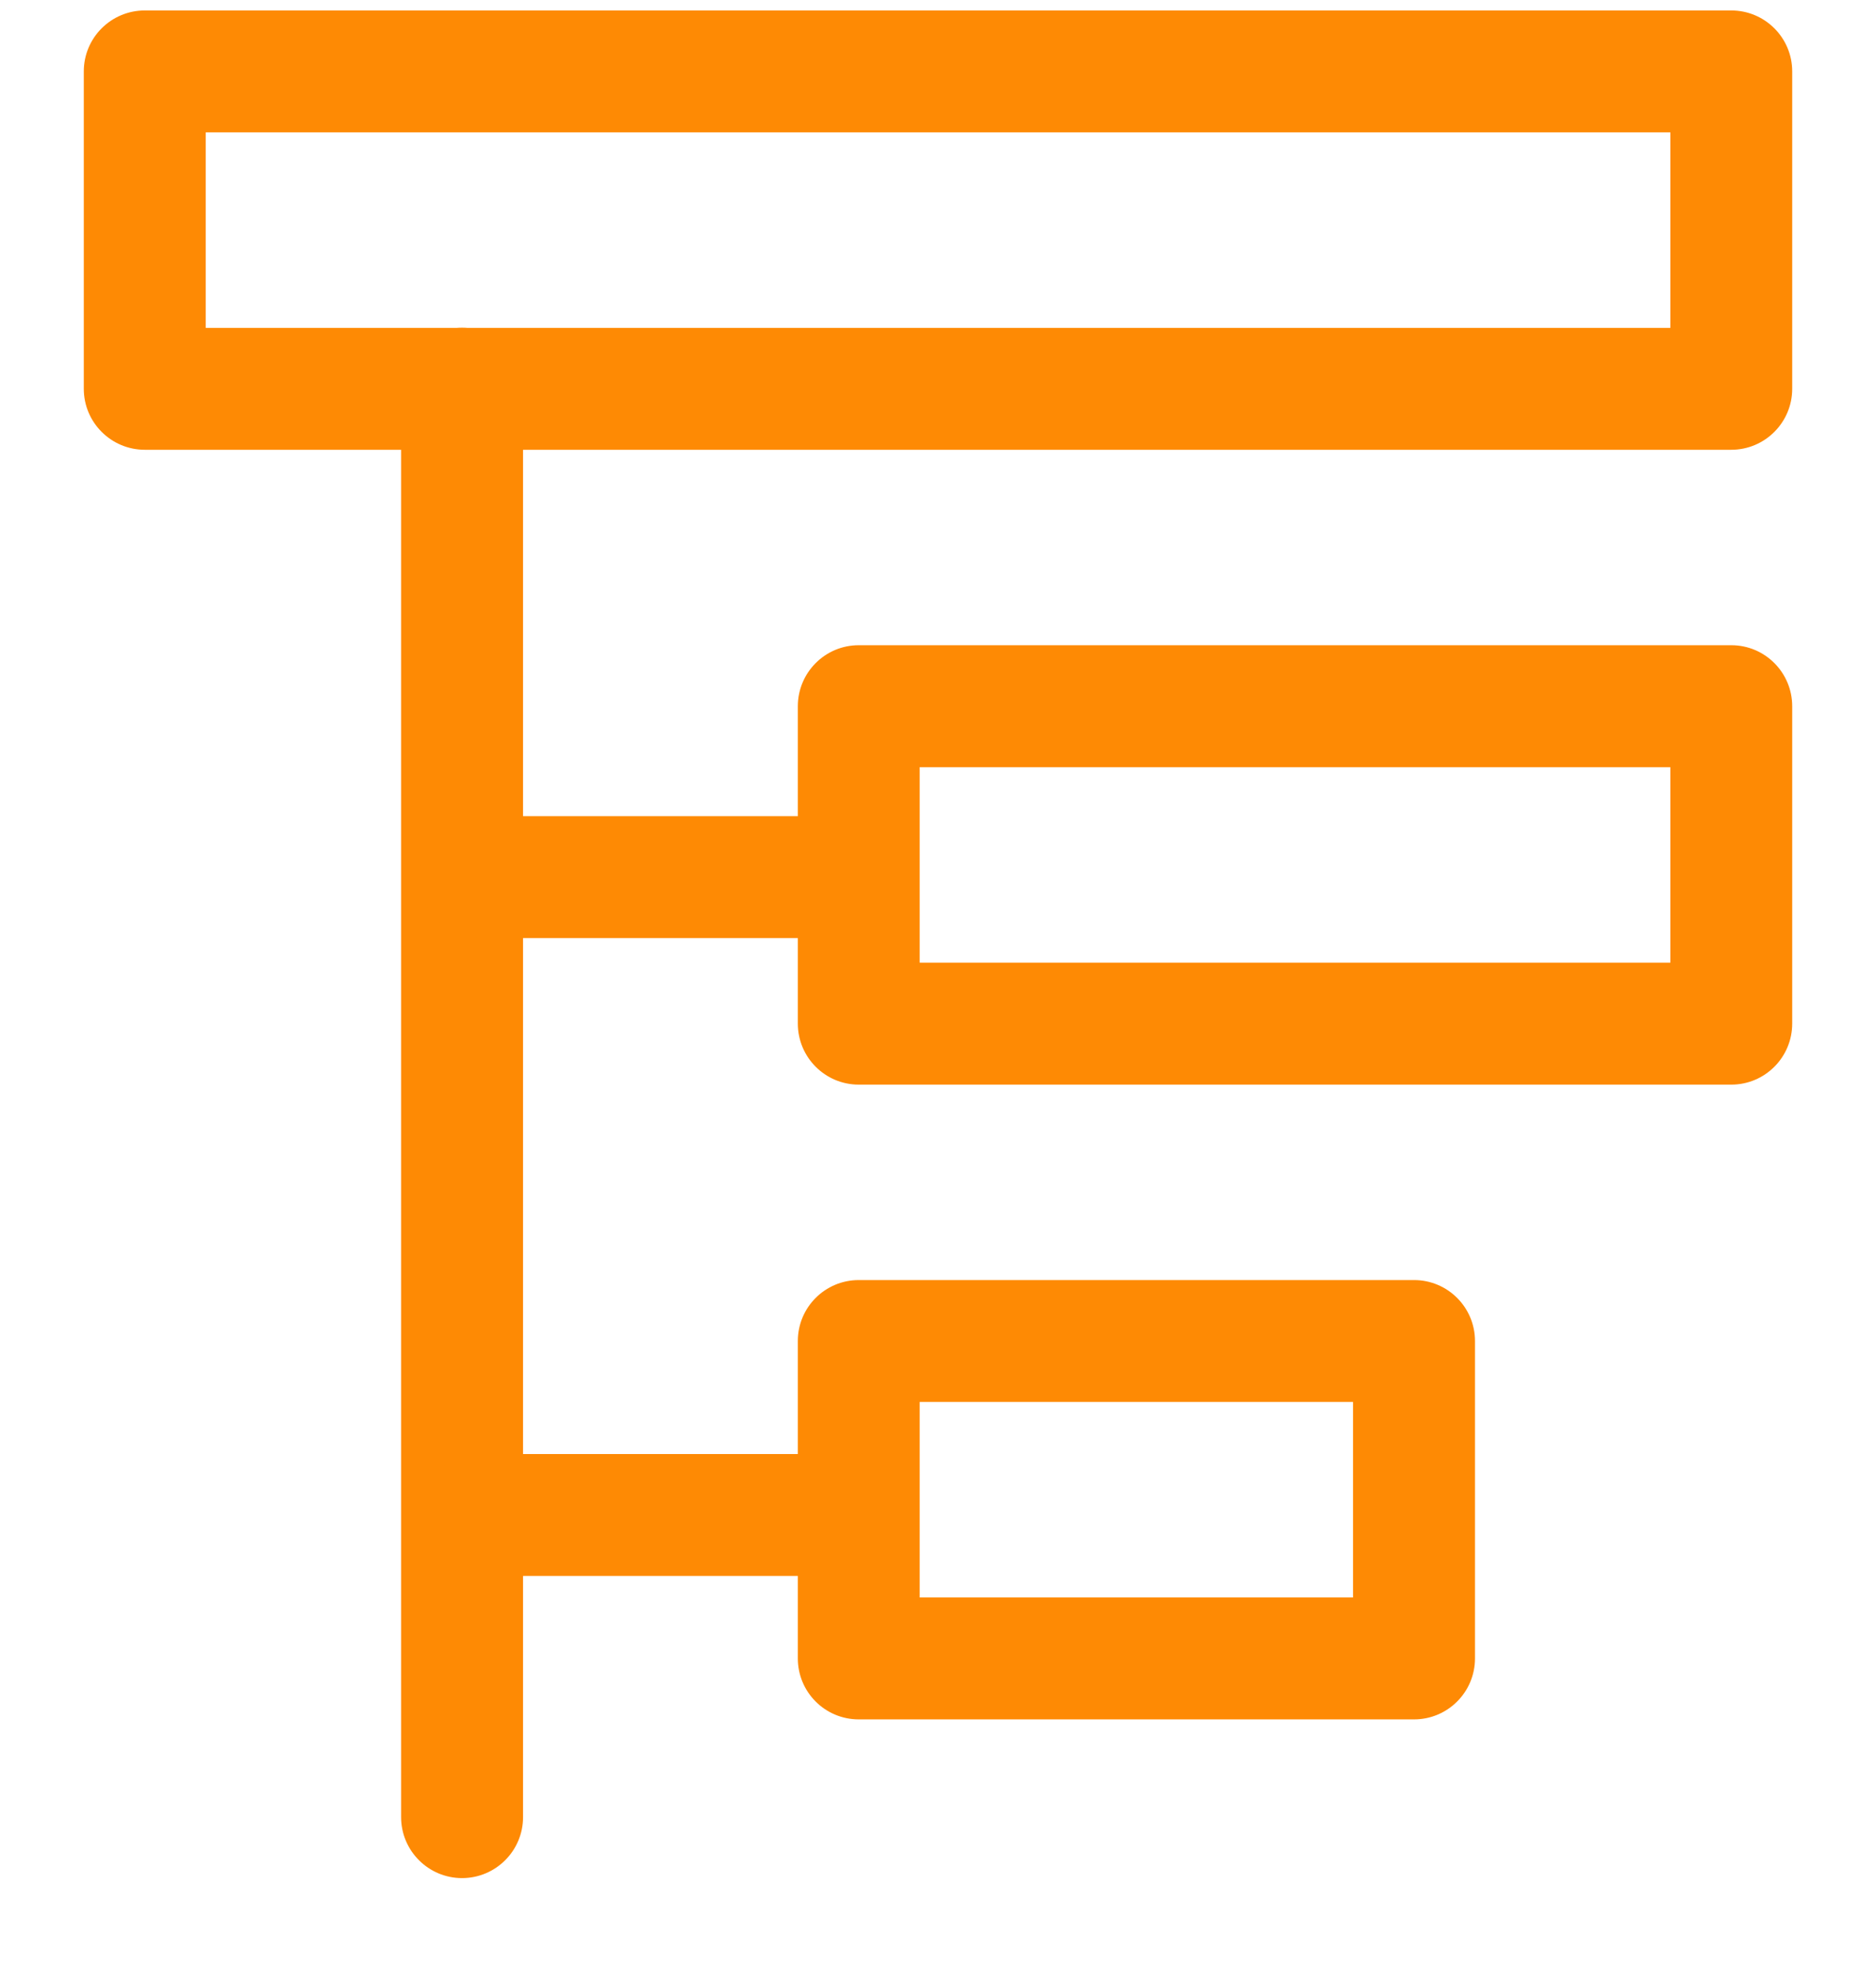
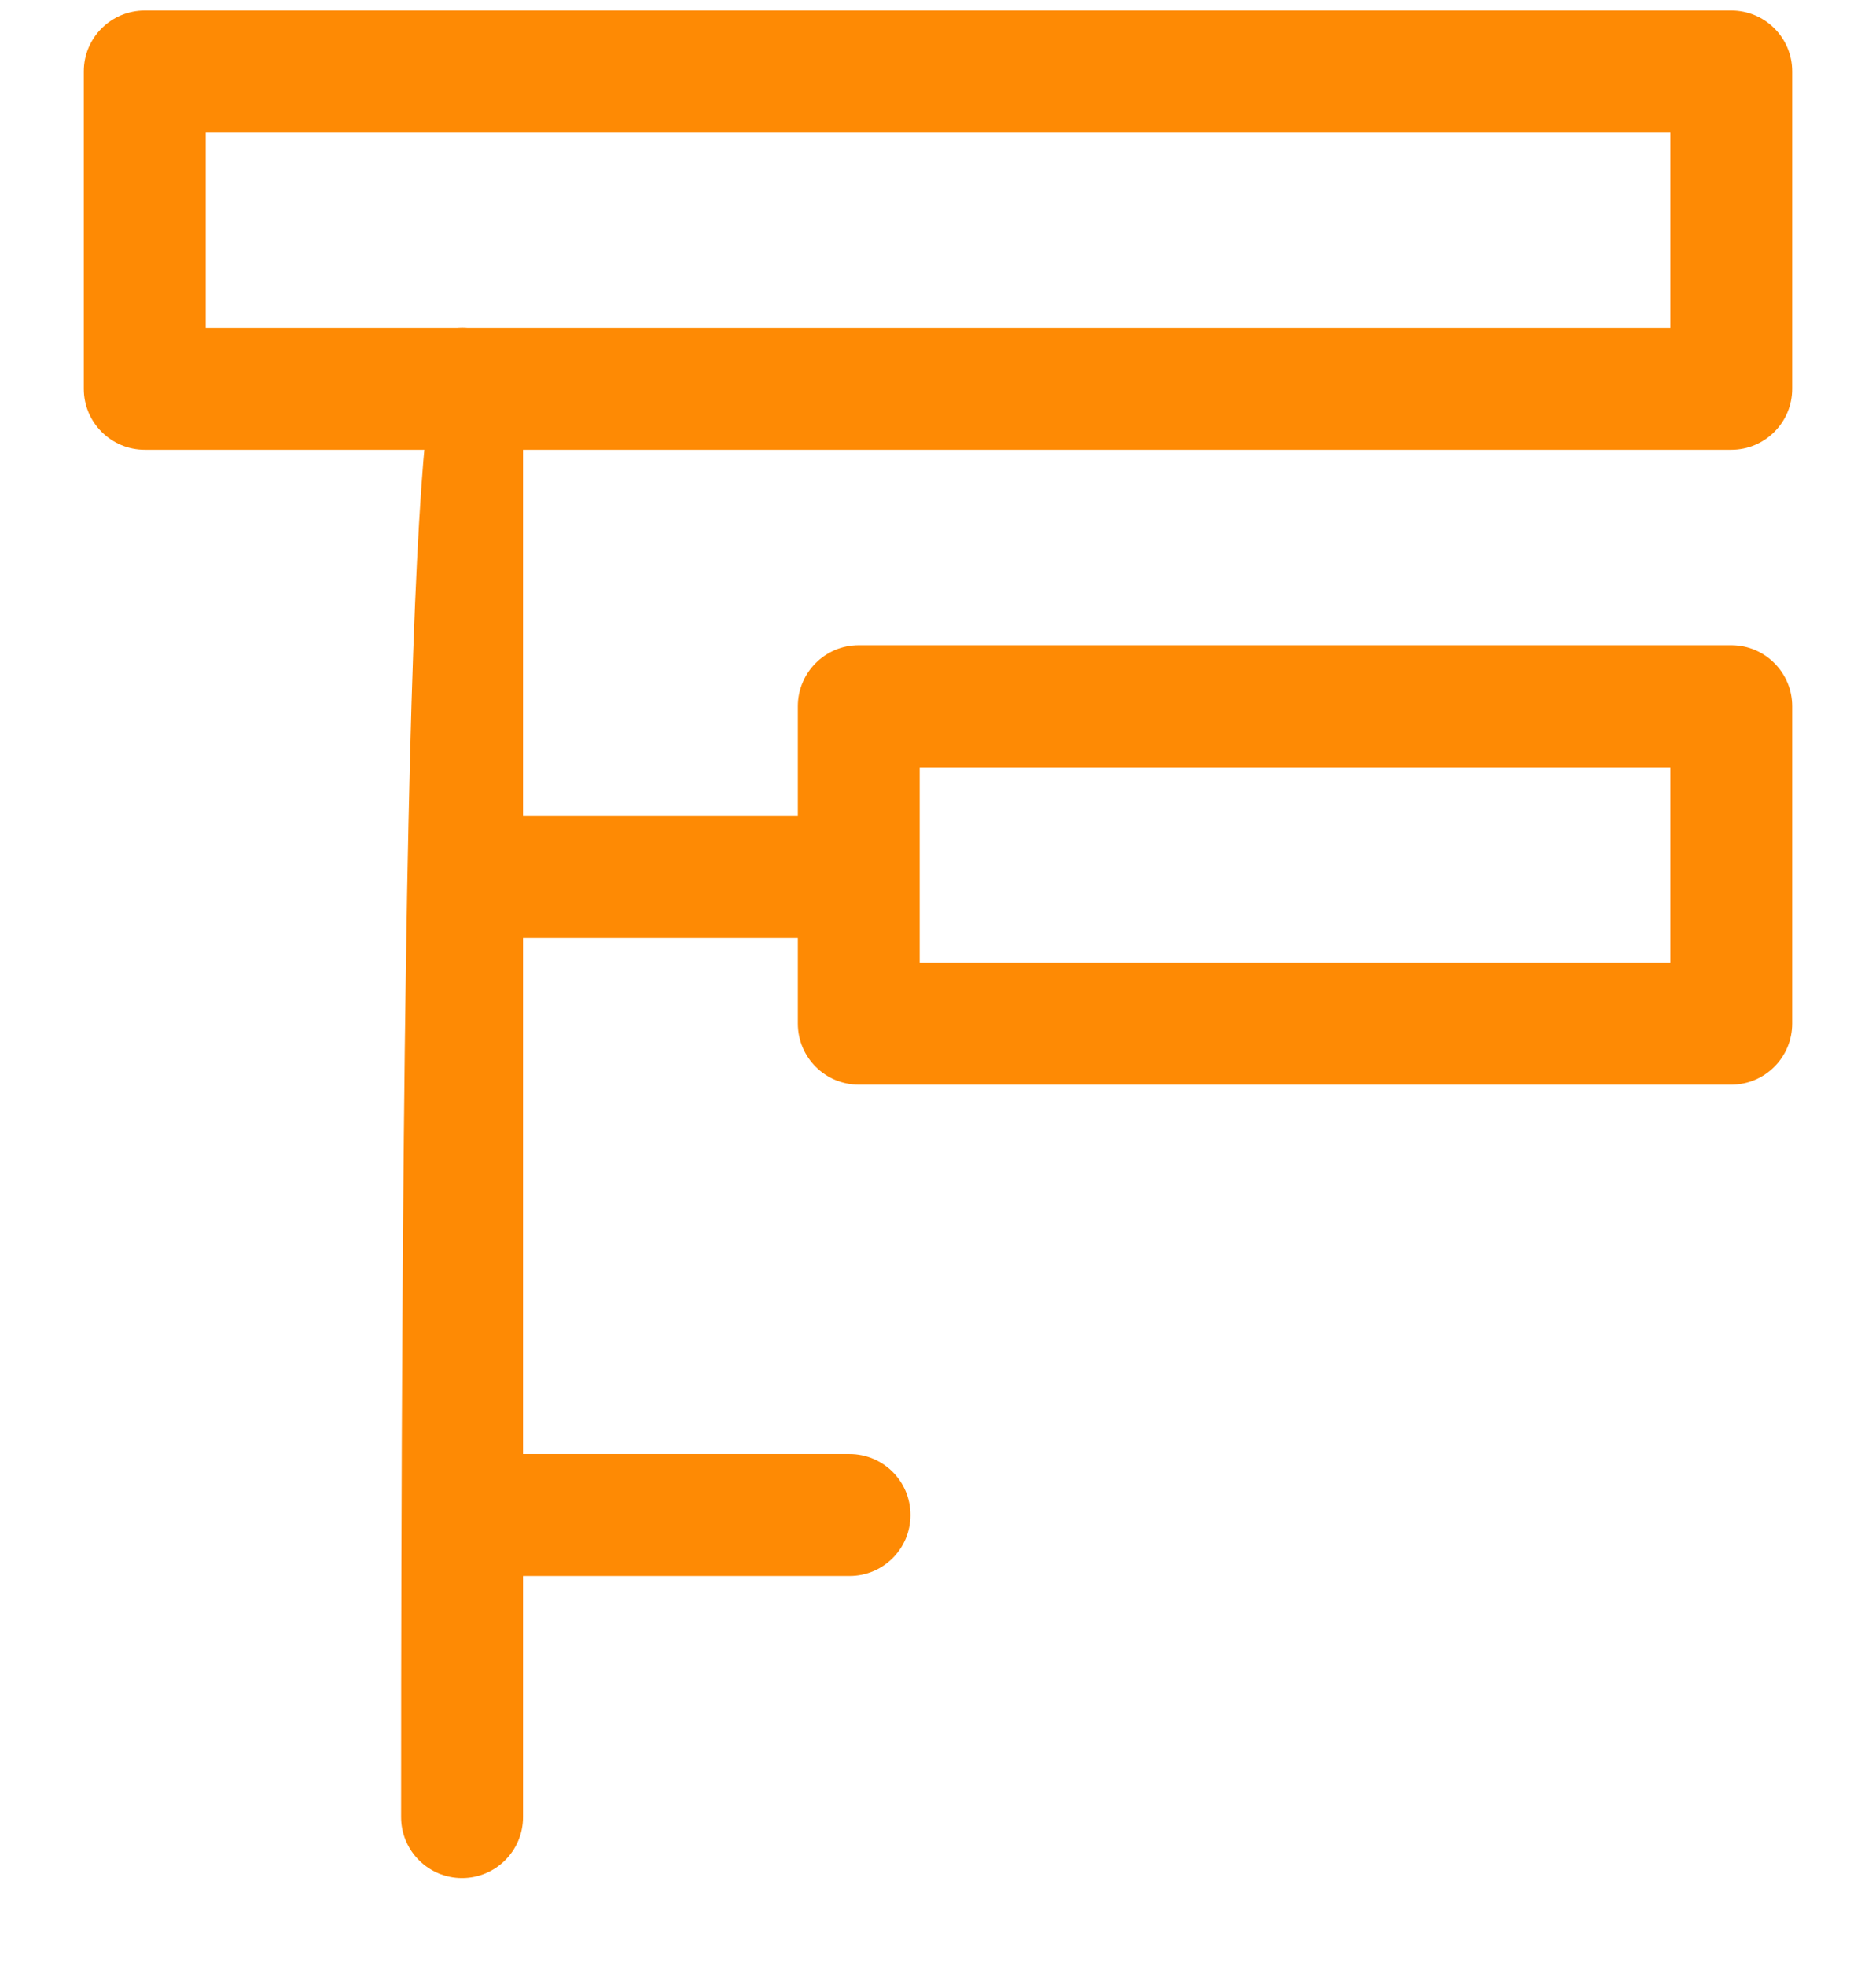
<svg xmlns="http://www.w3.org/2000/svg" width="21" height="22" viewBox="0 0 21 22" fill="none">
  <g id="Group 31904">
-     <path id="Vector (Stroke)" fill-rule="evenodd" clip-rule="evenodd" d="M5.172 3.668C5.549 3.668 5.855 3.974 5.855 4.351V20.334C5.855 20.71 5.549 21.016 5.172 21.016C4.796 21.016 4.49 20.71 4.49 20.334V4.351C4.49 3.974 4.796 3.668 5.172 3.668Z" fill="#FE8A04" />
+     <path id="Vector (Stroke)" fill-rule="evenodd" clip-rule="evenodd" d="M5.172 3.668C5.549 3.668 5.855 3.974 5.855 4.351V20.334C5.855 20.71 5.549 21.016 5.172 21.016C4.796 21.016 4.49 20.71 4.49 20.334C4.49 3.974 4.796 3.668 5.172 3.668Z" fill="#FE8A04" />
    <path id="Vector (Stroke)_2" fill-rule="evenodd" clip-rule="evenodd" d="M4.695 9.815C4.695 9.438 5.001 9.133 5.377 9.133L9.51 9.133C9.887 9.133 10.192 9.438 10.192 9.815C10.192 10.192 9.887 10.497 9.51 10.497L5.377 10.497C5.001 10.497 4.695 10.192 4.695 9.815Z" fill="#FE8A04" />
    <path id="Vector (Stroke)_3" fill-rule="evenodd" clip-rule="evenodd" d="M4.695 16.953C4.695 16.576 5.001 16.271 5.377 16.271L9.51 16.271C9.887 16.271 10.192 16.576 10.192 16.953C10.192 17.33 9.887 17.635 9.51 17.635L5.377 17.635C5.001 17.635 4.695 17.33 4.695 16.953Z" fill="#FE8A04" />
    <path id="Vector (Stroke)_4" fill-rule="evenodd" clip-rule="evenodd" d="M0.938 0.799C0.938 0.422 1.244 0.117 1.621 0.117H19.38C19.756 0.117 20.062 0.422 20.062 0.799V4.351C20.062 4.727 19.756 5.033 19.38 5.033H1.621C1.244 5.033 0.938 4.727 0.938 4.351V0.799ZM2.303 1.481V3.669H18.698V1.481H2.303Z" fill="#FE8A04" />
    <path id="Vector (Stroke)_5" fill-rule="evenodd" clip-rule="evenodd" d="M8.931 7.903C8.931 7.526 9.236 7.22 9.613 7.22H19.38C19.757 7.22 20.062 7.526 20.062 7.903V11.454C20.062 11.831 19.757 12.137 19.38 12.137H9.613C9.236 12.137 8.931 11.831 8.931 11.454V7.903ZM10.295 8.585V10.772H18.698V8.585H10.295Z" fill="#FE8A04" />
-     <path id="Vector (Stroke)_6" fill-rule="evenodd" clip-rule="evenodd" d="M8.931 15.006C8.931 14.629 9.236 14.324 9.613 14.324H15.829C16.205 14.324 16.511 14.629 16.511 15.006V18.558C16.511 18.935 16.205 19.24 15.829 19.24H9.613C9.236 19.24 8.931 18.935 8.931 18.558V15.006ZM10.295 15.688V17.876H15.146V15.688H10.295Z" fill="#FE8A04" />
  </g>
</svg>